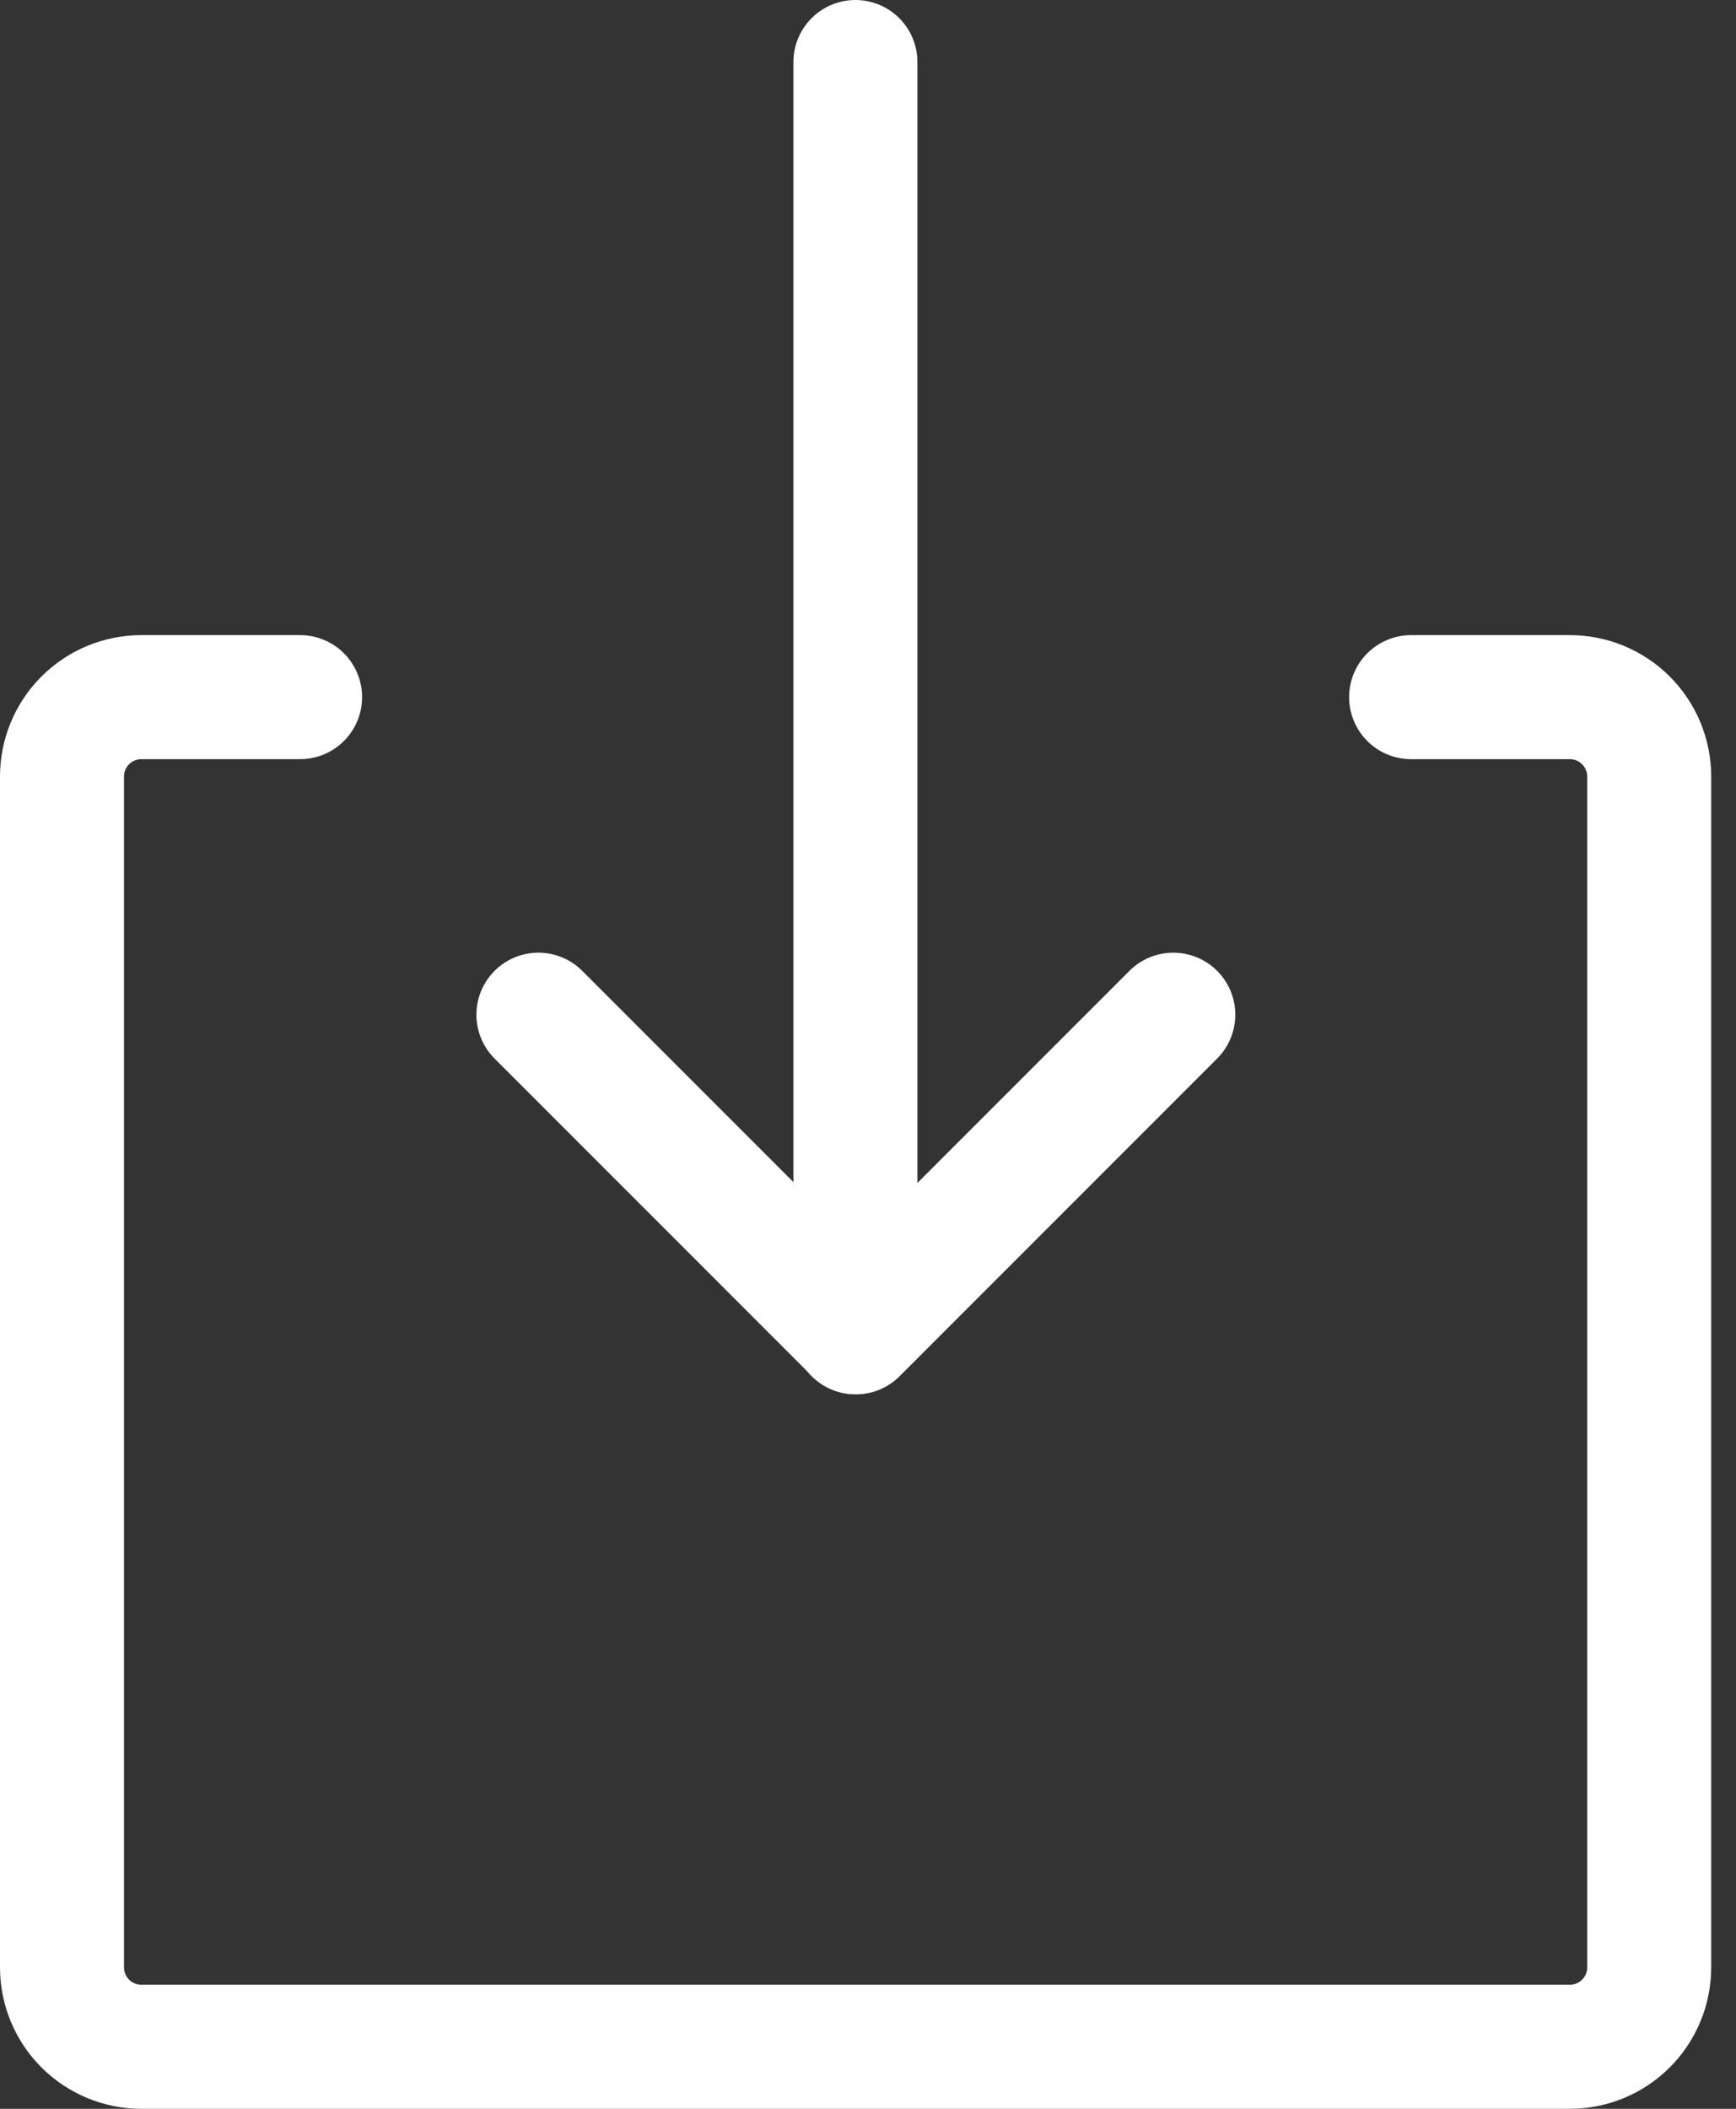
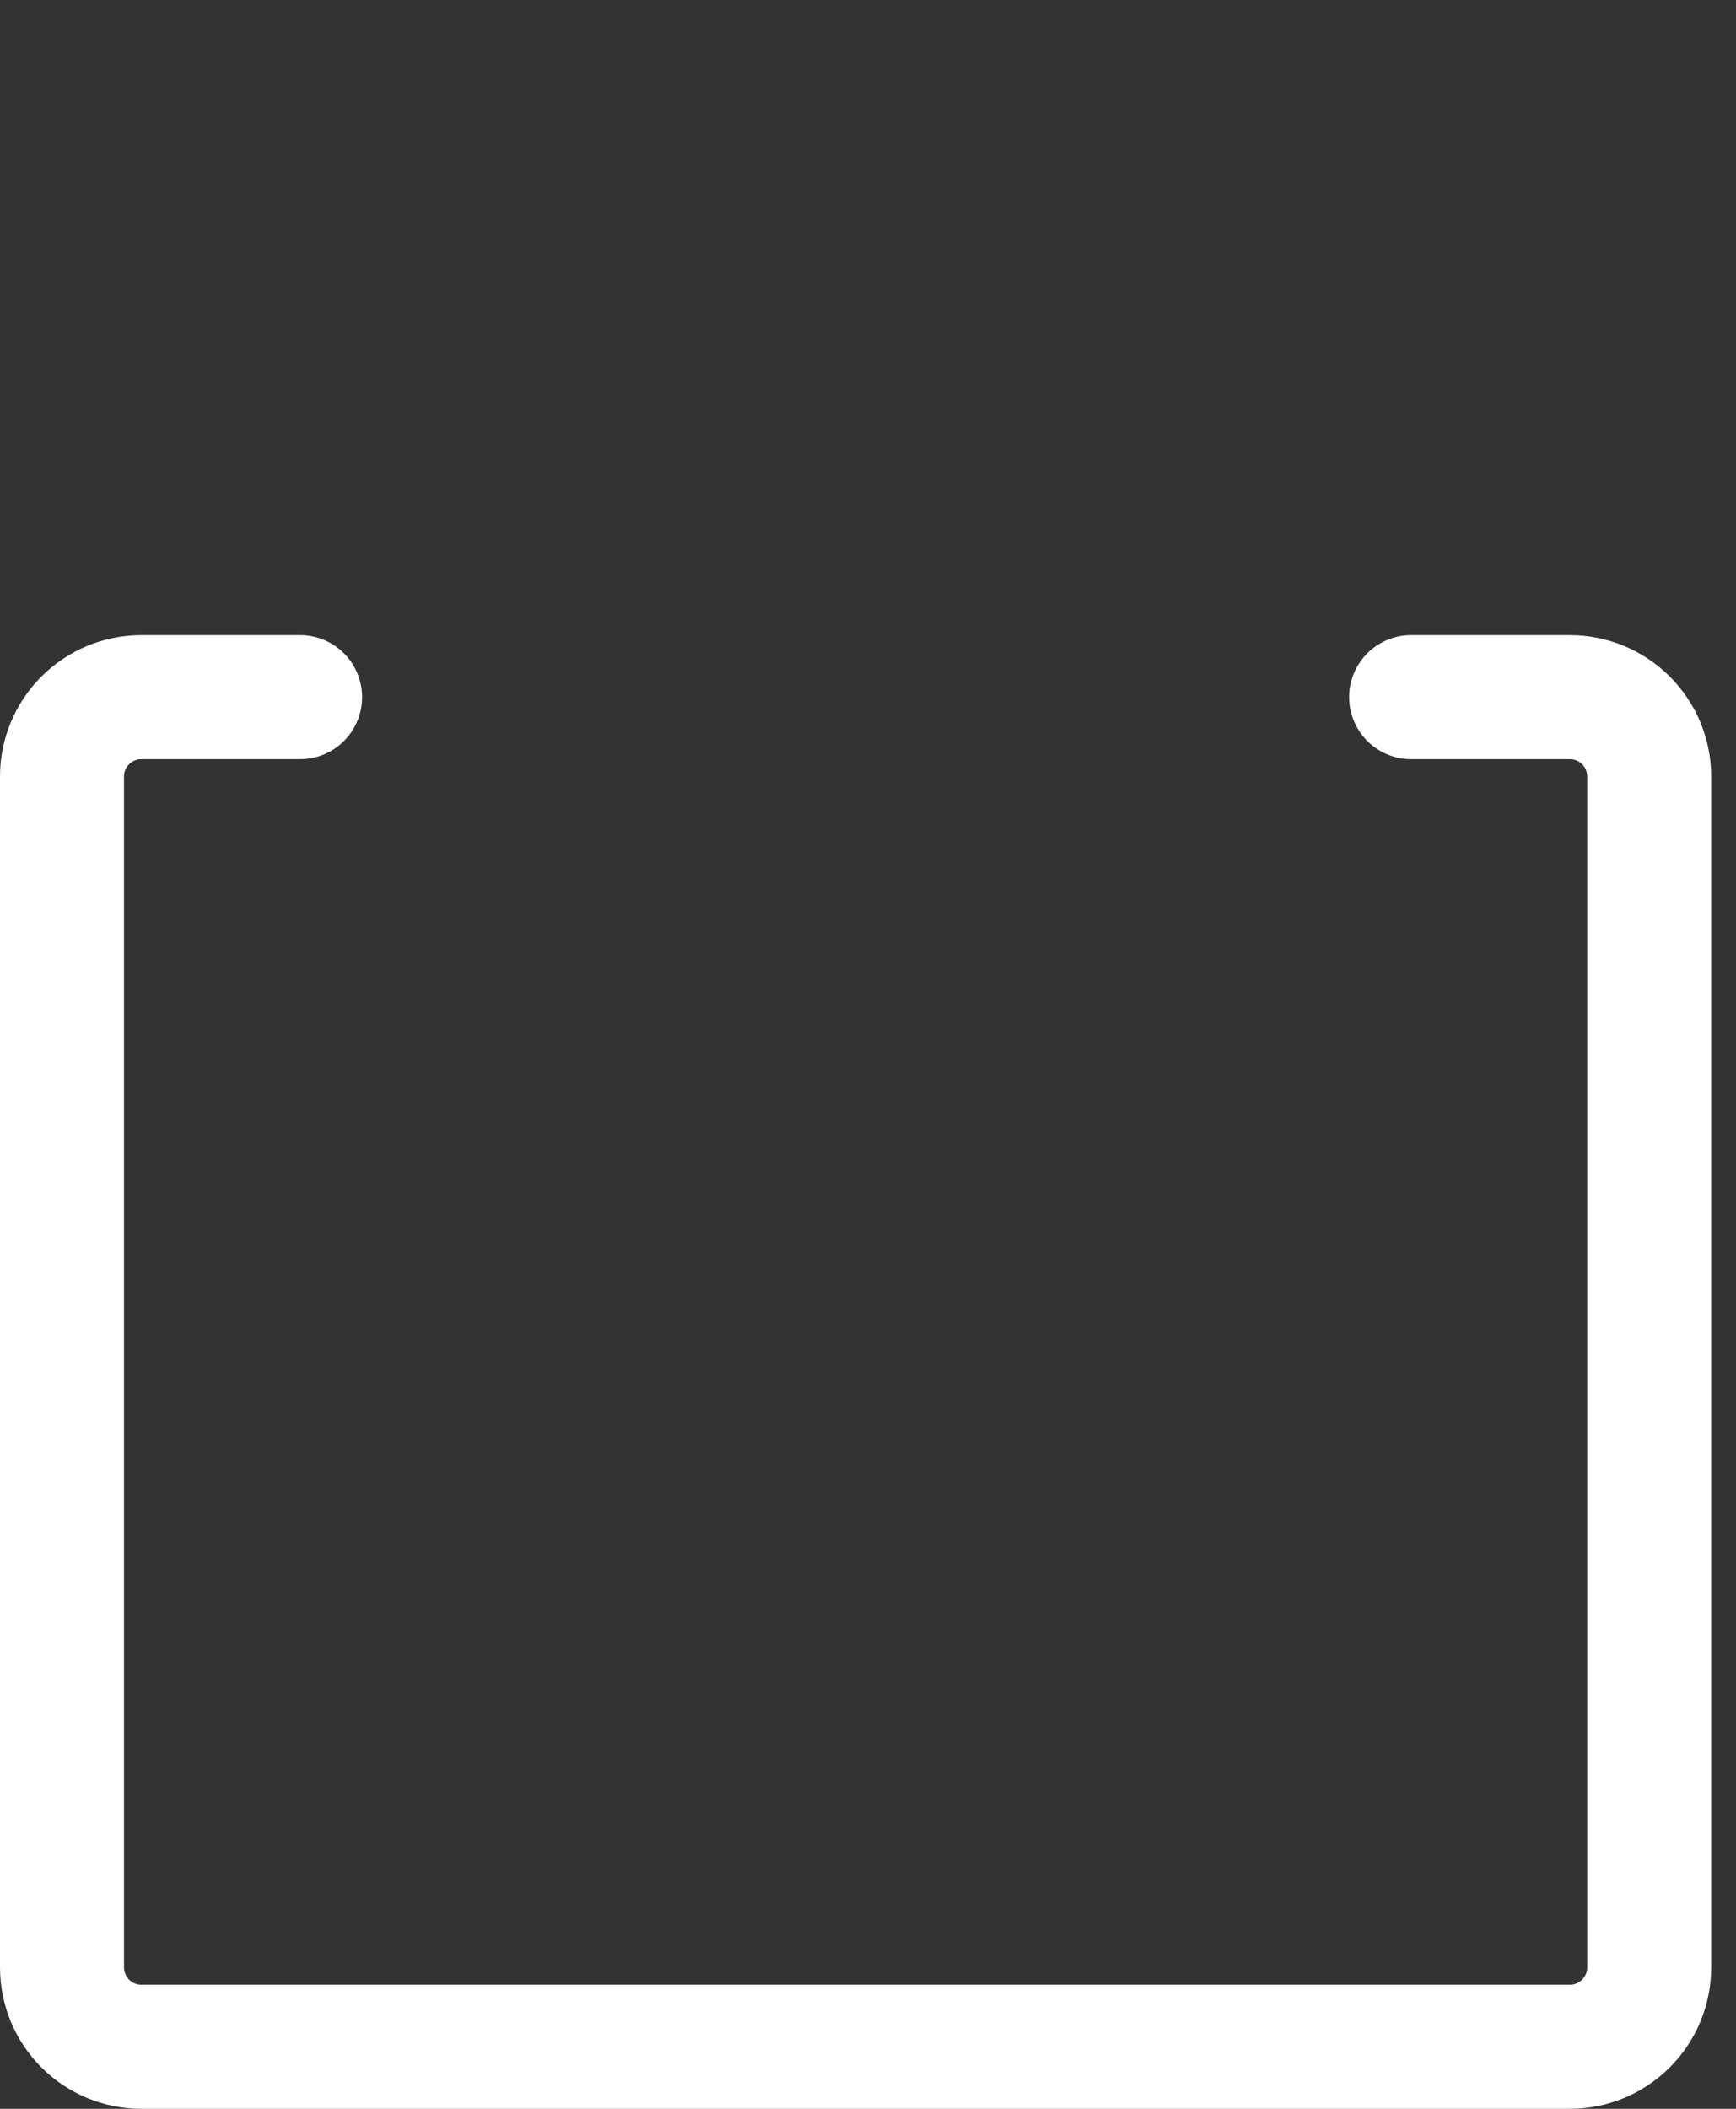
<svg xmlns="http://www.w3.org/2000/svg" width="28" height="34" viewBox="0 0 28 34" fill="none">
  <rect x="0" y="0" width="28" height="34" fill="#333333" stroke="none" />
  <path d="M22.76 11.24H25.32C25.66 11.24 25.985 11.375 26.225 11.615C26.465 11.855 26.6 12.181 26.6 12.52V31.72C26.6 32.059 26.465 32.385 26.225 32.625C25.985 32.865 25.66 33 25.32 33H2.28C1.941 33 1.615 32.865 1.375 32.625C1.135 32.385 1 32.059 1 31.72V12.52C1 12.181 1.135 11.855 1.375 11.615C1.615 11.375 1.941 11.24 2.28 11.24H4.84" stroke="white" stroke-width="2" stroke-linecap="round" stroke-linejoin="round" />
-   <path d="M13.797 1V21.48" stroke="white" stroke-width="2" stroke-linecap="round" stroke-linejoin="round" />
-   <path d="M8.684 16.36L13.804 21.48L18.924 16.36" stroke="white" stroke-width="2" stroke-linecap="round" stroke-linejoin="round" />
</svg>